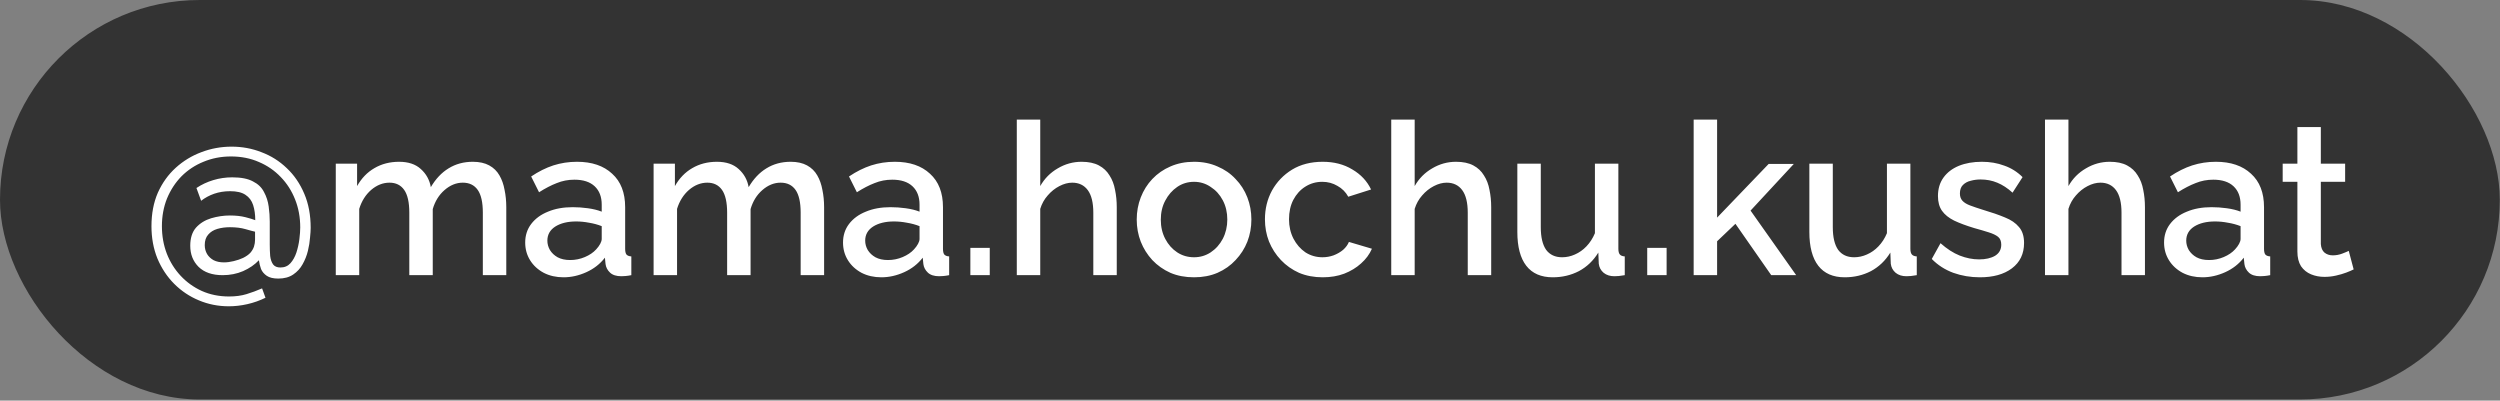
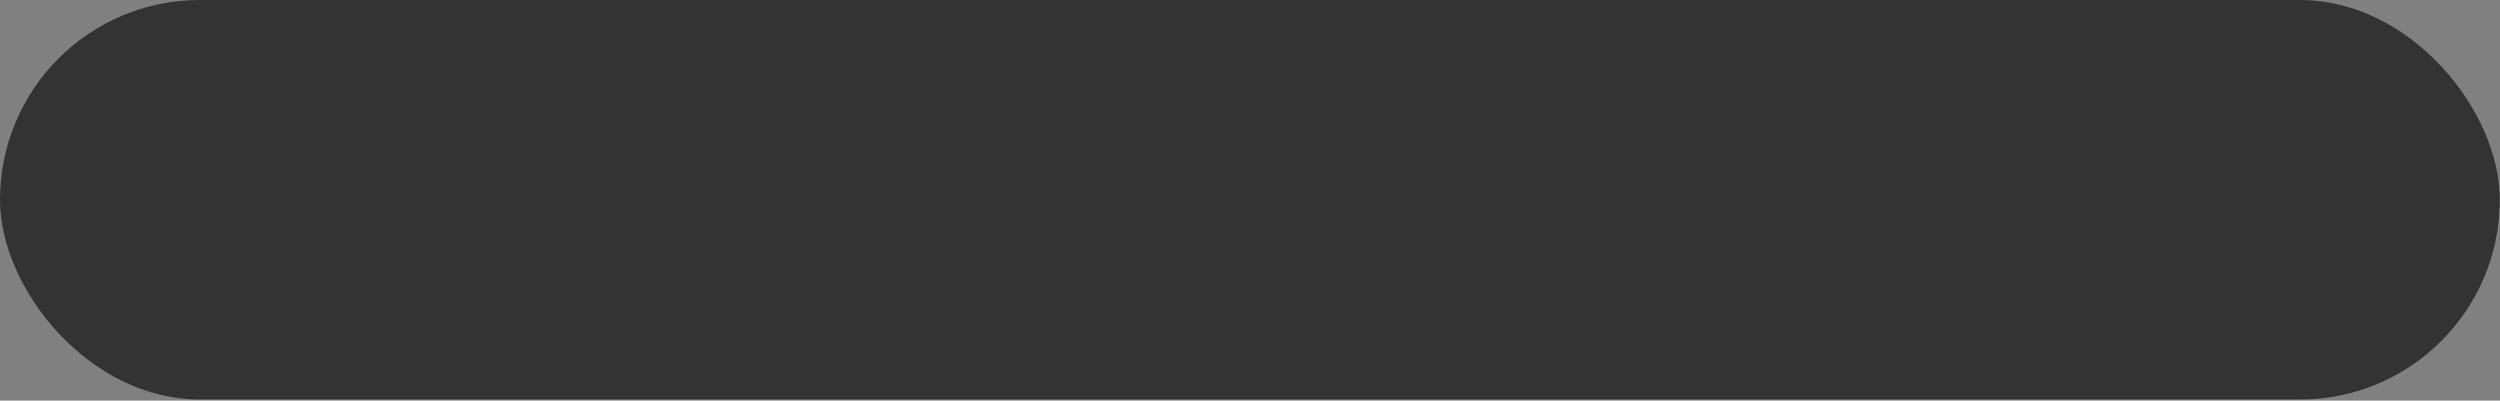
<svg xmlns="http://www.w3.org/2000/svg" width="1011" height="162" viewBox="0 0 1011 162" fill="none">
  <rect x="0" y="0" width="1011" height="162" fill="#808080" stroke="none" />
  <rect width="1010.92" height="161.556" rx="80.778" fill="#333333" />
-   <path d="M93.66 59.304C97.912 59.304 101.934 60.051 105.727 61.545C109.576 62.982 112.995 65.137 115.983 68.01C118.971 70.825 121.327 74.273 123.051 78.353C124.775 82.375 125.637 86.972 125.637 92.143C125.637 93.12 125.55 94.442 125.378 96.108C125.263 97.774 124.976 99.555 124.516 101.452C124.057 103.348 123.338 105.158 122.361 106.882C121.442 108.548 120.178 109.927 118.569 111.019C116.96 112.111 114.949 112.656 112.536 112.656C110.525 112.656 108.973 112.283 107.881 111.536C106.79 110.789 106.014 109.87 105.554 108.778C105.152 107.629 104.865 106.451 104.692 105.244C103.026 107.025 100.9 108.491 98.314 109.64C95.786 110.731 93.028 111.277 90.04 111.277C85.845 111.277 82.599 110.157 80.3 107.916C78.059 105.675 76.939 102.831 76.939 99.383C76.939 96.28 77.715 93.838 79.266 92.057C80.875 90.276 82.915 89.011 85.386 88.264C87.914 87.517 90.442 87.144 92.971 87.144C95.384 87.144 97.481 87.374 99.262 87.834C101.044 88.293 102.365 88.695 103.227 89.04C103.227 86.742 102.94 84.702 102.365 82.921C101.791 81.139 100.756 79.76 99.262 78.784C97.826 77.807 95.757 77.318 93.057 77.318C90.758 77.318 88.603 77.663 86.592 78.353C84.639 79.042 82.886 79.99 81.335 81.197L79.439 76.025C81.507 74.646 83.777 73.583 86.248 72.836C88.718 72.089 91.275 71.716 93.918 71.716C97.481 71.716 100.268 72.262 102.279 73.353C104.348 74.388 105.842 75.824 106.761 77.663C107.738 79.444 108.37 81.398 108.657 83.524C108.944 85.593 109.088 87.604 109.088 89.557V98.866C109.088 100.532 109.146 102.084 109.26 103.52C109.433 104.957 109.835 106.106 110.467 106.968C111.099 107.772 112.076 108.174 113.398 108.174C115.064 108.174 116.414 107.6 117.449 106.451C118.483 105.301 119.287 103.865 119.862 102.141C120.436 100.36 120.839 98.55 121.069 96.711C121.298 94.872 121.413 93.292 121.413 91.971C121.413 87.891 120.724 84.127 119.345 80.68C117.966 77.175 116.012 74.129 113.484 71.543C111.013 68.958 108.083 66.947 104.692 65.51C101.302 64.016 97.539 63.269 93.401 63.269C89.437 63.269 85.731 63.987 82.283 65.424C78.893 66.803 75.933 68.757 73.405 71.285C70.934 73.813 68.981 76.801 67.544 80.249C66.165 83.696 65.476 87.431 65.476 91.454C65.476 95.418 66.136 99.124 67.458 102.572C68.78 105.962 70.647 108.95 73.06 111.536C75.474 114.122 78.318 116.161 81.593 117.655C84.926 119.149 88.603 119.896 92.626 119.896C95.269 119.896 97.625 119.58 99.693 118.948C101.762 118.316 103.859 117.541 105.985 116.621L107.364 120.414C105.008 121.563 102.566 122.425 100.038 122.999C97.51 123.574 95.01 123.861 92.54 123.861C88.23 123.861 84.179 123.057 80.387 121.448C76.652 119.896 73.348 117.684 70.475 114.811C67.602 111.938 65.332 108.519 63.666 104.554C62.057 100.59 61.252 96.223 61.252 91.454C61.252 86.397 62.114 81.886 63.838 77.922C65.619 73.957 68.033 70.595 71.078 67.837C74.124 65.079 77.571 62.982 81.421 61.545C85.328 60.051 89.408 59.304 93.66 59.304ZM98.314 104.296C99.578 103.664 100.555 102.974 101.245 102.227C101.934 101.423 102.423 100.59 102.71 99.728C102.997 98.808 103.141 97.889 103.141 96.97V93.695C102.336 93.522 101.044 93.177 99.262 92.66C97.481 92.143 95.384 91.885 92.971 91.885C91.132 91.885 89.437 92.114 87.885 92.574C86.334 93.034 85.098 93.809 84.179 94.901C83.26 95.935 82.8 97.343 82.8 99.124C82.8 100.446 83.116 101.653 83.748 102.744C84.38 103.779 85.271 104.612 86.42 105.244C87.569 105.819 88.948 106.106 90.557 106.106C91.821 106.106 93.143 105.934 94.522 105.589C95.958 105.244 97.222 104.813 98.314 104.296ZM204.74 111.277H195.259V86.023C195.259 81.829 194.57 78.755 193.19 76.801C191.811 74.847 189.8 73.871 187.157 73.871C184.514 73.871 182.043 74.876 179.745 76.887C177.504 78.841 175.924 81.398 175.004 84.558V111.277H165.523V86.023C165.523 81.829 164.834 78.755 163.455 76.801C162.076 74.847 160.093 73.871 157.508 73.871C154.864 73.871 152.394 74.847 150.095 76.801C147.854 78.755 146.245 81.312 145.269 84.472V111.277H135.788V66.2H144.407V75.25C146.188 72.089 148.515 69.676 151.388 68.01C154.319 66.286 157.651 65.424 161.386 65.424C165.121 65.424 168.052 66.401 170.178 68.355C172.361 70.308 173.711 72.75 174.229 75.681C176.182 72.348 178.567 69.82 181.382 68.096C184.255 66.315 187.531 65.424 191.208 65.424C193.851 65.424 196.064 65.912 197.845 66.889C199.626 67.866 201.005 69.216 201.982 70.94C202.959 72.606 203.648 74.56 204.051 76.801C204.51 78.985 204.74 81.312 204.74 83.783V111.277ZM212.39 98.09C212.39 95.217 213.195 92.718 214.803 90.592C216.47 88.408 218.739 86.742 221.612 85.593C224.486 84.386 227.818 83.783 231.611 83.783C233.622 83.783 235.662 83.926 237.73 84.213C239.856 84.501 241.724 84.96 243.333 85.593V82.748C243.333 79.588 242.384 77.117 240.488 75.336C238.592 73.555 235.863 72.664 232.3 72.664C229.772 72.664 227.387 73.124 225.146 74.043C222.905 74.905 220.521 76.14 217.992 77.749L214.803 71.371C217.791 69.36 220.779 67.866 223.767 66.889C226.813 65.912 230.002 65.424 233.334 65.424C239.368 65.424 244.108 67.033 247.556 70.251C251.061 73.411 252.813 77.922 252.813 83.783V100.59C252.813 101.681 252.986 102.457 253.331 102.917C253.733 103.377 254.394 103.635 255.313 103.693V111.277C254.451 111.45 253.675 111.565 252.986 111.622C252.296 111.68 251.722 111.708 251.262 111.708C249.251 111.708 247.728 111.22 246.694 110.243C245.66 109.266 245.056 108.117 244.884 106.795L244.625 104.21C242.672 106.738 240.172 108.692 237.127 110.071C234.081 111.45 231.007 112.139 227.904 112.139C224.916 112.139 222.245 111.536 219.889 110.329C217.533 109.065 215.694 107.37 214.372 105.244C213.051 103.118 212.39 100.733 212.39 98.09ZM241.092 100.848C241.781 100.101 242.327 99.354 242.729 98.607C243.131 97.86 243.333 97.2 243.333 96.625V91.454C241.724 90.822 240.029 90.362 238.247 90.075C236.466 89.73 234.713 89.557 232.99 89.557C229.542 89.557 226.726 90.247 224.543 91.626C222.417 93.005 221.354 94.901 221.354 97.314C221.354 98.636 221.699 99.9 222.388 101.107C223.135 102.314 224.169 103.29 225.491 104.037C226.87 104.784 228.565 105.158 230.576 105.158C232.645 105.158 234.627 104.756 236.523 103.951C238.42 103.147 239.942 102.112 241.092 100.848ZM333.268 111.277H323.787V86.023C323.787 81.829 323.098 78.755 321.719 76.801C320.34 74.847 318.329 73.871 315.685 73.871C313.042 73.871 310.571 74.876 308.273 76.887C306.032 78.841 304.452 81.398 303.533 84.558V111.277H294.052V86.023C294.052 81.829 293.362 78.755 291.983 76.801C290.604 74.847 288.622 73.871 286.036 73.871C283.393 73.871 280.922 74.847 278.623 76.801C276.383 78.755 274.774 81.312 273.797 84.472V111.277H264.316V66.2H272.935V75.25C274.716 72.089 277.043 69.676 279.916 68.01C282.847 66.286 286.18 65.424 289.914 65.424C293.649 65.424 296.58 66.401 298.706 68.355C300.889 70.308 302.24 72.75 302.757 75.681C304.71 72.348 307.095 69.82 309.911 68.096C312.784 66.315 316.059 65.424 319.736 65.424C322.38 65.424 324.592 65.912 326.373 66.889C328.154 67.866 329.533 69.216 330.51 70.94C331.487 72.606 332.177 74.56 332.579 76.801C333.038 78.985 333.268 81.312 333.268 83.783V111.277ZM340.918 98.09C340.918 95.217 341.723 92.718 343.332 90.592C344.998 88.408 347.268 86.742 350.141 85.593C353.014 84.386 356.346 83.783 360.139 83.783C362.15 83.783 364.19 83.926 366.258 84.213C368.384 84.501 370.252 84.96 371.861 85.593V82.748C371.861 79.588 370.913 77.117 369.016 75.336C367.12 73.555 364.391 72.664 360.828 72.664C358.3 72.664 355.915 73.124 353.675 74.043C351.434 74.905 349.049 76.14 346.521 77.749L343.332 71.371C346.32 69.36 349.308 67.866 352.295 66.889C355.341 65.912 358.53 65.424 361.863 65.424C367.896 65.424 372.636 67.033 376.084 70.251C379.589 73.411 381.342 77.922 381.342 83.783V100.59C381.342 101.681 381.514 102.457 381.859 102.917C382.261 103.377 382.922 103.635 383.841 103.693V111.277C382.979 111.45 382.204 111.565 381.514 111.622C380.825 111.68 380.25 111.708 379.79 111.708C377.779 111.708 376.256 111.22 375.222 110.243C374.188 109.266 373.585 108.117 373.412 106.795L373.154 104.21C371.2 106.738 368.7 108.692 365.655 110.071C362.61 111.45 359.535 112.139 356.433 112.139C353.445 112.139 350.773 111.536 348.417 110.329C346.061 109.065 344.222 107.37 342.901 105.244C341.579 103.118 340.918 100.733 340.918 98.09ZM369.62 100.848C370.309 100.101 370.855 99.354 371.257 98.607C371.66 97.86 371.861 97.2 371.861 96.625V91.454C370.252 90.822 368.557 90.362 366.775 90.075C364.994 89.73 363.242 89.557 361.518 89.557C358.07 89.557 355.255 90.247 353.071 91.626C350.945 93.005 349.882 94.901 349.882 97.314C349.882 98.636 350.227 99.9 350.916 101.107C351.663 102.314 352.698 103.29 354.019 104.037C355.398 104.784 357.093 105.158 359.105 105.158C361.173 105.158 363.155 104.756 365.052 103.951C366.948 103.147 368.471 102.112 369.62 100.848ZM392.413 111.277V100.245H400.256V111.277H392.413ZM451.617 111.277H442.136V86.023C442.136 81.944 441.389 78.898 439.895 76.887C438.401 74.876 436.303 73.871 433.603 73.871C431.936 73.871 430.213 74.33 428.431 75.25C426.65 76.169 425.07 77.433 423.691 79.042C422.312 80.594 421.306 82.403 420.674 84.472V111.277H411.193V48.358H420.674V75.25C422.398 72.204 424.754 69.82 427.742 68.096C430.73 66.315 433.948 65.424 437.395 65.424C440.211 65.424 442.538 65.912 444.377 66.889C446.215 67.866 447.652 69.216 448.686 70.94C449.778 72.606 450.525 74.56 450.927 76.801C451.387 78.985 451.617 81.312 451.617 83.783V111.277ZM482.876 112.139C479.314 112.139 476.125 111.536 473.309 110.329C470.493 109.065 468.051 107.341 465.983 105.158C463.972 102.974 462.42 100.504 461.329 97.745C460.237 94.93 459.691 91.942 459.691 88.782C459.691 85.621 460.237 82.633 461.329 79.818C462.42 77.002 463.972 74.531 465.983 72.405C468.051 70.222 470.493 68.527 473.309 67.32C476.182 66.056 479.371 65.424 482.876 65.424C486.381 65.424 489.542 66.056 492.357 67.32C495.23 68.527 497.672 70.222 499.683 72.405C501.752 74.531 503.332 77.002 504.424 79.818C505.516 82.633 506.061 85.621 506.061 88.782C506.061 91.942 505.516 94.93 504.424 97.745C503.332 100.504 501.752 102.974 499.683 105.158C497.672 107.341 495.23 109.065 492.357 110.329C489.542 111.536 486.381 112.139 482.876 112.139ZM469.43 88.868C469.43 91.741 470.034 94.326 471.24 96.625C472.447 98.923 474.056 100.733 476.067 102.055C478.078 103.377 480.348 104.037 482.876 104.037C485.347 104.037 487.588 103.377 489.599 102.055C491.668 100.676 493.305 98.837 494.512 96.539C495.719 94.183 496.322 91.597 496.322 88.782C496.322 85.909 495.719 83.323 494.512 81.025C493.305 78.726 491.668 76.916 489.599 75.594C487.588 74.215 485.347 73.526 482.876 73.526C480.348 73.526 478.078 74.215 476.067 75.594C474.056 76.974 472.447 78.812 471.24 81.111C470.034 83.352 469.43 85.937 469.43 88.868ZM534.897 112.139C531.392 112.139 528.203 111.536 525.33 110.329C522.515 109.065 520.073 107.341 518.004 105.158C515.936 102.974 514.327 100.475 513.177 97.659C512.086 94.844 511.54 91.856 511.54 88.695C511.54 84.443 512.488 80.565 514.384 77.06C516.338 73.555 519.038 70.739 522.486 68.613C525.991 66.487 530.128 65.424 534.897 65.424C539.494 65.424 543.488 66.458 546.878 68.527C550.326 70.538 552.854 73.239 554.463 76.629L545.24 79.559C544.206 77.663 542.741 76.198 540.845 75.163C539.006 74.072 536.966 73.526 534.725 73.526C532.197 73.526 529.898 74.187 527.83 75.508C525.819 76.772 524.21 78.554 523.003 80.852C521.854 83.093 521.279 85.707 521.279 88.695C521.279 91.568 521.883 94.183 523.089 96.539C524.296 98.837 525.905 100.676 527.916 102.055C529.985 103.377 532.283 104.037 534.811 104.037C536.363 104.037 537.857 103.779 539.293 103.262C540.787 102.687 542.08 101.94 543.172 101.021C544.264 100.044 545.039 98.981 545.499 97.832L554.808 100.59C553.831 102.831 552.365 104.813 550.412 106.537C548.516 108.261 546.246 109.64 543.603 110.674C541.017 111.651 538.115 112.139 534.897 112.139ZM603.039 111.277H593.558V86.023C593.558 81.944 592.811 78.898 591.317 76.887C589.823 74.876 587.726 73.871 585.025 73.871C583.359 73.871 581.635 74.33 579.854 75.25C578.073 76.169 576.492 77.433 575.113 79.042C573.734 80.594 572.729 82.403 572.097 84.472V111.277H562.616V48.358H572.097V75.25C573.821 72.204 576.176 69.82 579.164 68.096C582.152 66.315 585.37 65.424 588.818 65.424C591.633 65.424 593.96 65.912 595.799 66.889C597.638 67.866 599.074 69.216 600.109 70.94C601.2 72.606 601.947 74.56 602.35 76.801C602.809 78.985 603.039 81.312 603.039 83.783V111.277ZM613.613 93.781V66.2H623.094V91.885C623.094 95.907 623.812 98.952 625.249 101.021C626.743 103.032 628.897 104.037 631.713 104.037C633.494 104.037 635.218 103.664 636.884 102.917C638.608 102.17 640.16 101.078 641.539 99.642C642.975 98.148 644.124 96.366 644.986 94.298V66.2H654.467V100.59C654.467 101.681 654.668 102.457 655.071 102.917C655.473 103.377 656.134 103.635 657.053 103.693V111.277C656.076 111.45 655.272 111.565 654.64 111.622C654.008 111.68 653.404 111.708 652.83 111.708C651.106 111.708 649.669 111.249 648.52 110.329C647.371 109.352 646.71 108.117 646.538 106.623L646.365 102.141C644.354 105.416 641.74 107.916 638.522 109.64C635.304 111.306 631.77 112.139 627.921 112.139C623.209 112.139 619.646 110.588 617.233 107.485C614.82 104.382 613.613 99.814 613.613 93.781ZM666.135 111.277V100.245H673.979V111.277H666.135ZM716.289 111.277L701.809 90.505L694.396 97.573V111.277H684.915V48.358H694.396V88.006L715.255 66.286H725.425L707.928 85.162L726.373 111.277H716.289ZM731.704 93.781V66.2H741.185V91.885C741.185 95.907 741.903 98.952 743.34 101.021C744.834 103.032 746.989 104.037 749.804 104.037C751.585 104.037 753.309 103.664 754.976 102.917C756.699 102.17 758.251 101.078 759.63 99.642C761.066 98.148 762.216 96.366 763.077 94.298V66.2H772.558V100.59C772.558 101.681 772.76 102.457 773.162 102.917C773.564 103.377 774.225 103.635 775.144 103.693V111.277C774.167 111.45 773.363 111.565 772.731 111.622C772.099 111.68 771.495 111.708 770.921 111.708C769.197 111.708 767.76 111.249 766.611 110.329C765.462 109.352 764.801 108.117 764.629 106.623L764.456 102.141C762.445 105.416 759.831 107.916 756.613 109.64C753.395 111.306 749.862 112.139 746.012 112.139C741.3 112.139 737.737 110.588 735.324 107.485C732.911 104.382 731.704 99.814 731.704 93.781ZM800.689 112.139C796.896 112.139 793.305 111.536 789.915 110.329C786.525 109.065 783.623 107.198 781.21 104.727L784.744 98.349C787.329 100.647 789.915 102.314 792.501 103.348C795.144 104.382 797.758 104.899 800.344 104.899C802.987 104.899 805.142 104.411 806.808 103.434C808.475 102.4 809.308 100.906 809.308 98.952C809.308 97.516 808.877 96.453 808.015 95.763C807.153 95.073 805.889 94.47 804.223 93.953C802.614 93.436 800.66 92.861 798.362 92.229C795.144 91.252 792.443 90.247 790.26 89.213C788.076 88.121 786.439 86.799 785.347 85.248C784.255 83.696 783.709 81.714 783.709 79.301C783.709 76.37 784.456 73.871 785.95 71.802C787.444 69.734 789.513 68.153 792.156 67.062C794.857 65.97 797.959 65.424 801.465 65.424C804.74 65.424 807.756 65.941 810.515 66.975C813.33 67.952 815.801 69.504 817.927 71.63L813.876 77.922C811.865 76.083 809.796 74.733 807.67 73.871C805.602 73.009 803.361 72.578 800.947 72.578C799.568 72.578 798.247 72.75 796.983 73.095C795.719 73.382 794.655 73.957 793.794 74.819C792.989 75.623 792.587 76.772 792.587 78.266C792.587 79.473 792.932 80.45 793.621 81.197C794.311 81.944 795.345 82.576 796.724 83.093C798.103 83.61 799.798 84.185 801.809 84.817C805.314 85.851 808.302 86.885 810.773 87.92C813.244 88.897 815.14 90.189 816.462 91.798C817.841 93.35 818.53 95.504 818.53 98.263C818.53 102.63 816.893 106.048 813.617 108.519C810.4 110.933 806.09 112.139 800.689 112.139ZM867.418 111.277H857.937V86.023C857.937 81.944 857.191 78.898 855.697 76.887C854.203 74.876 852.105 73.871 849.405 73.871C847.738 73.871 846.014 74.33 844.233 75.25C842.452 76.169 840.872 77.433 839.493 79.042C838.114 80.594 837.108 82.403 836.476 84.472V111.277H826.995V48.358H836.476V75.25C838.2 72.204 840.556 69.82 843.544 68.096C846.532 66.315 849.749 65.424 853.197 65.424C856.013 65.424 858.34 65.912 860.178 66.889C862.017 67.866 863.454 69.216 864.488 70.94C865.58 72.606 866.327 74.56 866.729 76.801C867.189 78.985 867.418 81.312 867.418 83.783V111.277ZM875.148 98.09C875.148 95.217 875.952 92.718 877.561 90.592C879.228 88.408 881.497 86.742 884.37 85.593C887.243 84.386 890.576 83.783 894.369 83.783C896.38 83.783 898.419 83.926 900.488 84.213C902.614 84.501 904.482 84.96 906.09 85.593V82.748C906.09 79.588 905.142 77.117 903.246 75.336C901.35 73.555 898.621 72.664 895.058 72.664C892.53 72.664 890.145 73.124 887.904 74.043C885.663 74.905 883.279 76.14 880.75 77.749L877.561 71.371C880.549 69.36 883.537 67.866 886.525 66.889C889.571 65.912 892.76 65.424 896.092 65.424C902.126 65.424 906.866 67.033 910.314 70.251C913.819 73.411 915.571 77.922 915.571 83.783V100.59C915.571 101.681 915.744 102.457 916.089 102.917C916.491 103.377 917.152 103.635 918.071 103.693V111.277C917.209 111.45 916.433 111.565 915.744 111.622C915.054 111.68 914.48 111.708 914.02 111.708C912.009 111.708 910.486 111.22 909.452 110.243C908.418 109.266 907.814 108.117 907.642 106.795L907.383 104.21C905.43 106.738 902.93 108.692 899.885 110.071C896.839 111.45 893.765 112.139 890.662 112.139C887.674 112.139 885.002 111.536 882.647 110.329C880.291 109.065 878.452 107.37 877.13 105.244C875.809 103.118 875.148 100.733 875.148 98.09ZM903.849 100.848C904.539 100.101 905.085 99.354 905.487 98.607C905.889 97.86 906.09 97.2 906.09 96.625V91.454C904.482 90.822 902.786 90.362 901.005 90.075C899.224 89.73 897.471 89.557 895.748 89.557C892.3 89.557 889.484 90.247 887.301 91.626C885.175 93.005 884.112 94.901 884.112 97.314C884.112 98.636 884.457 99.9 885.146 101.107C885.893 102.314 886.927 103.29 888.249 104.037C889.628 104.784 891.323 105.158 893.334 105.158C895.403 105.158 897.385 104.756 899.281 103.951C901.178 103.147 902.7 102.112 903.849 100.848ZM951.819 108.95C951.014 109.352 950.009 109.783 948.802 110.243C947.595 110.703 946.216 111.105 944.665 111.45C943.171 111.794 941.619 111.967 940.01 111.967C938.057 111.967 936.247 111.622 934.58 110.933C932.914 110.243 931.564 109.151 930.529 107.657C929.553 106.106 929.064 104.124 929.064 101.71V73.526H923.117V66.2H929.064V51.375H938.545V66.2H948.371V73.526H938.545V98.694C938.66 100.245 939.149 101.394 940.01 102.141C940.93 102.888 942.05 103.262 943.372 103.262C944.693 103.262 945.958 103.032 947.164 102.572C948.371 102.112 949.262 101.739 949.836 101.452L951.819 108.95Z" fill="white" />
</svg>